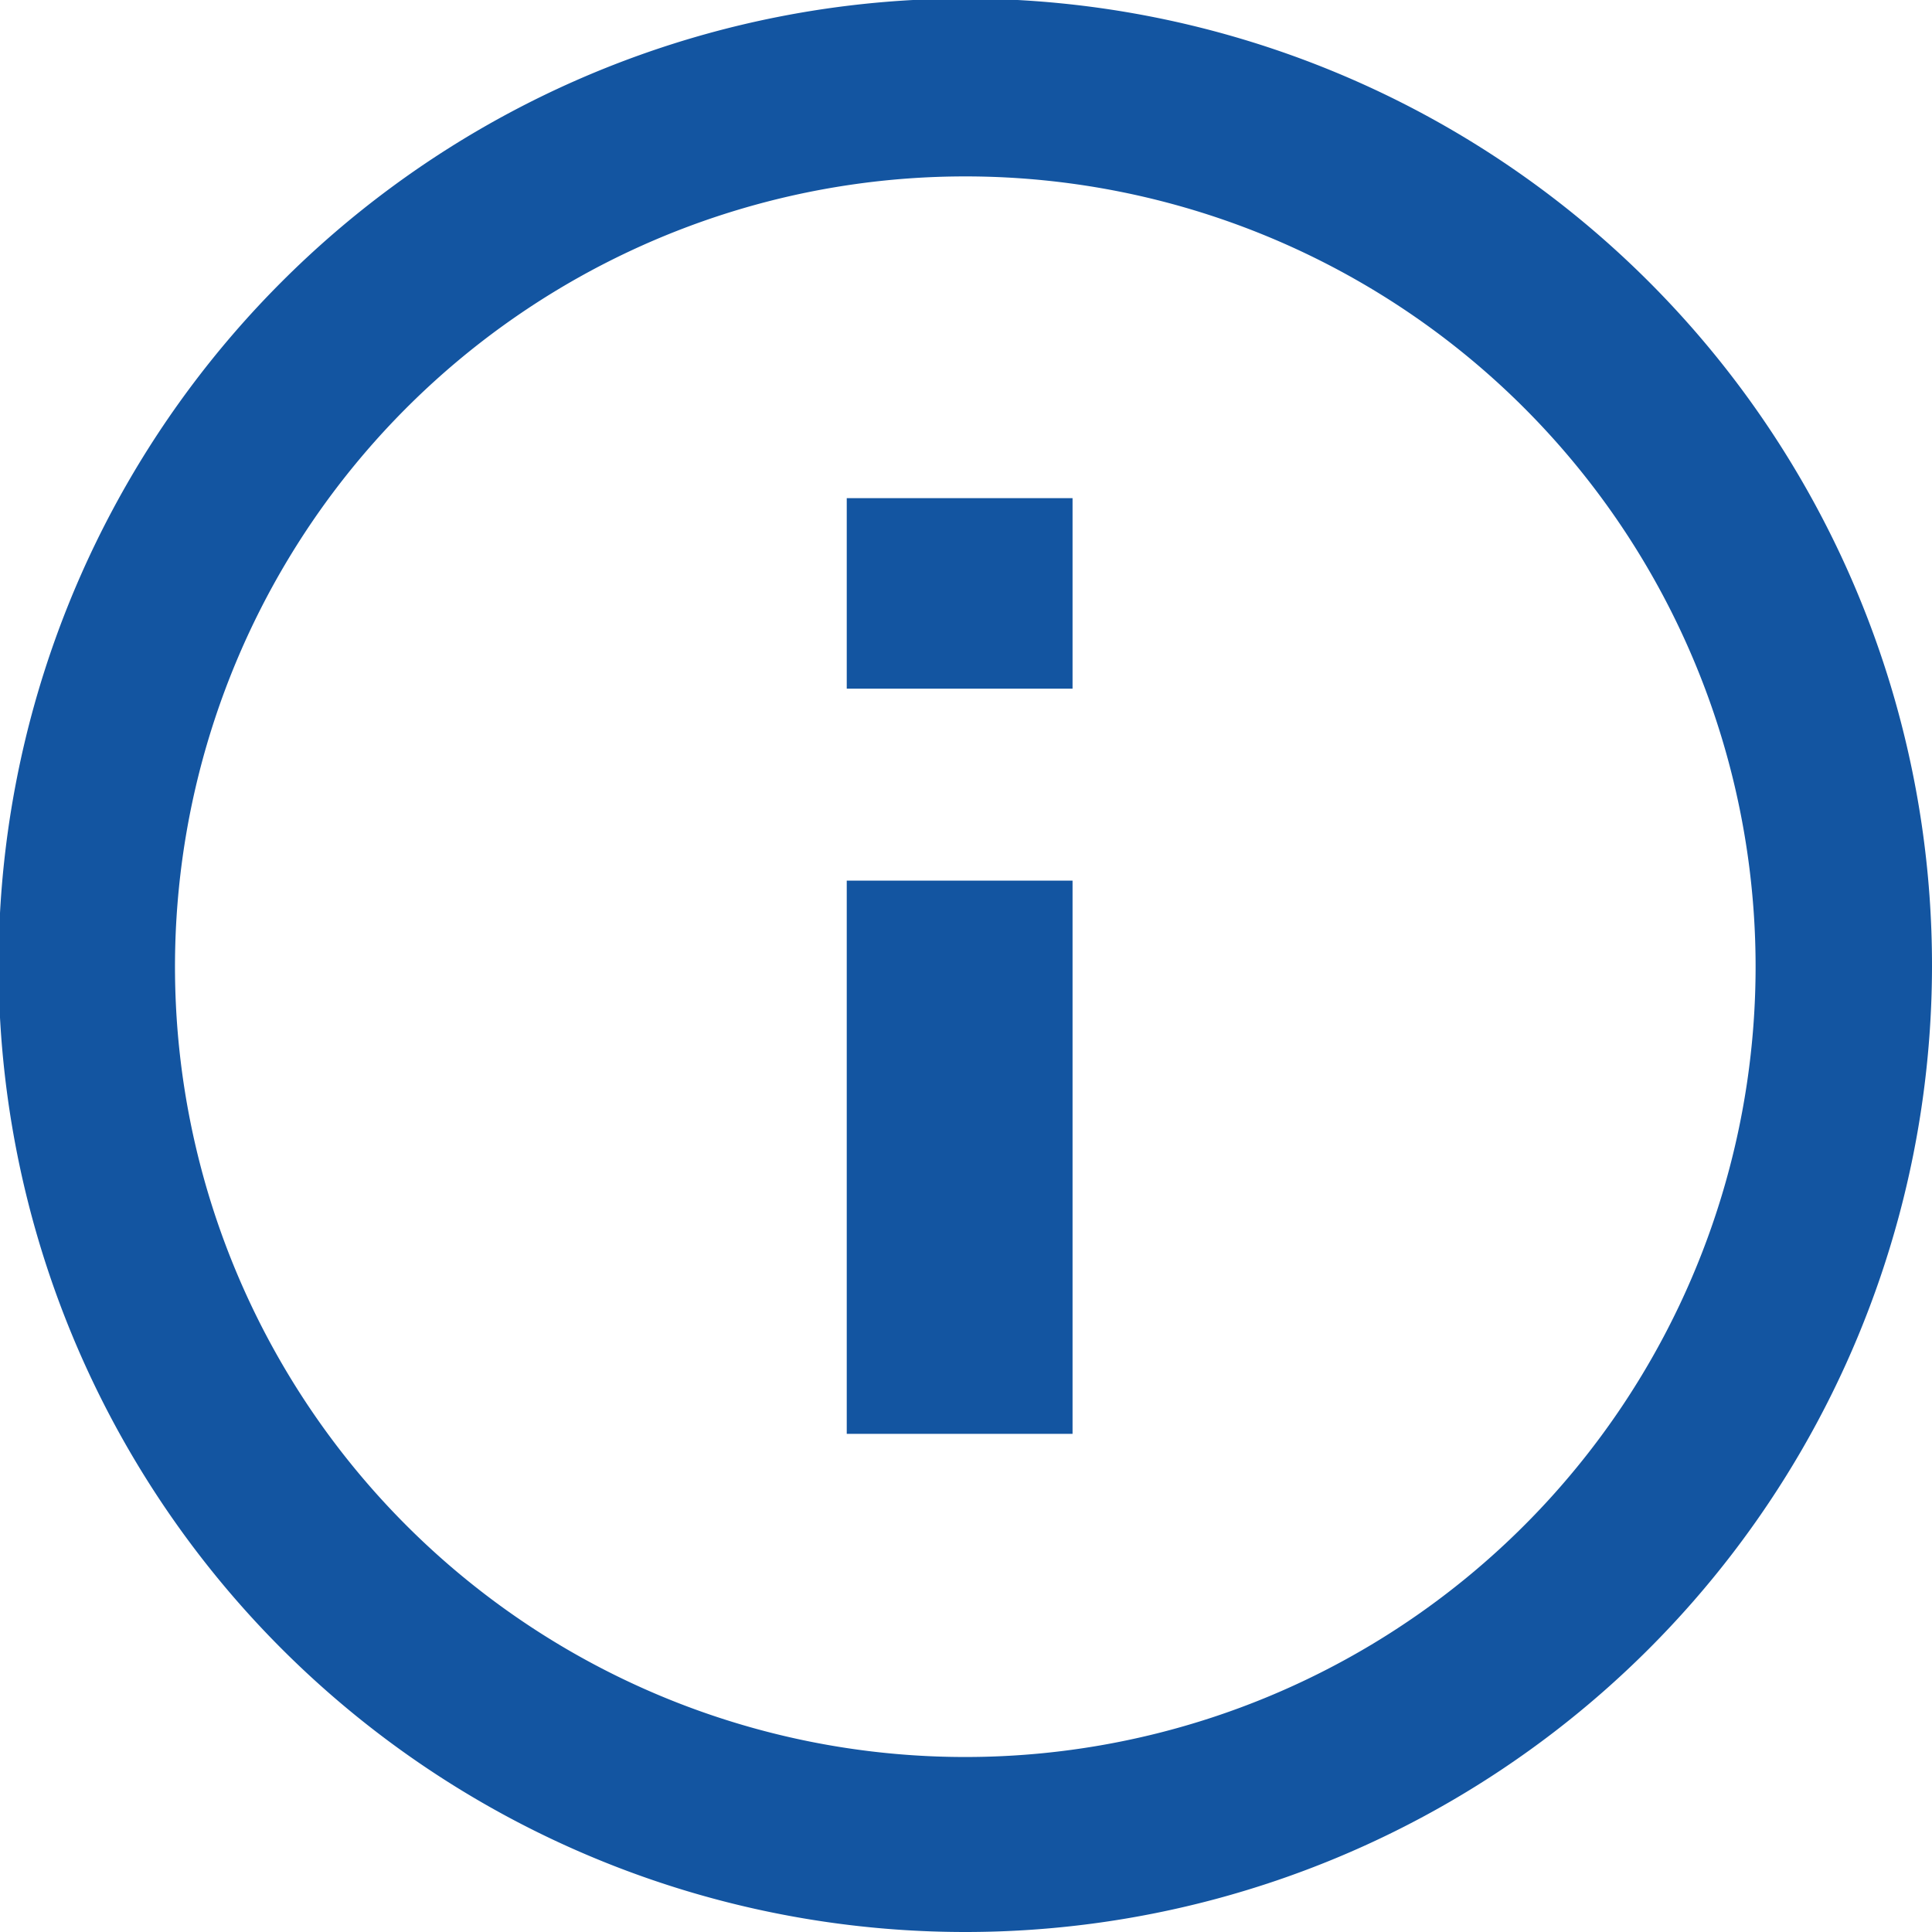
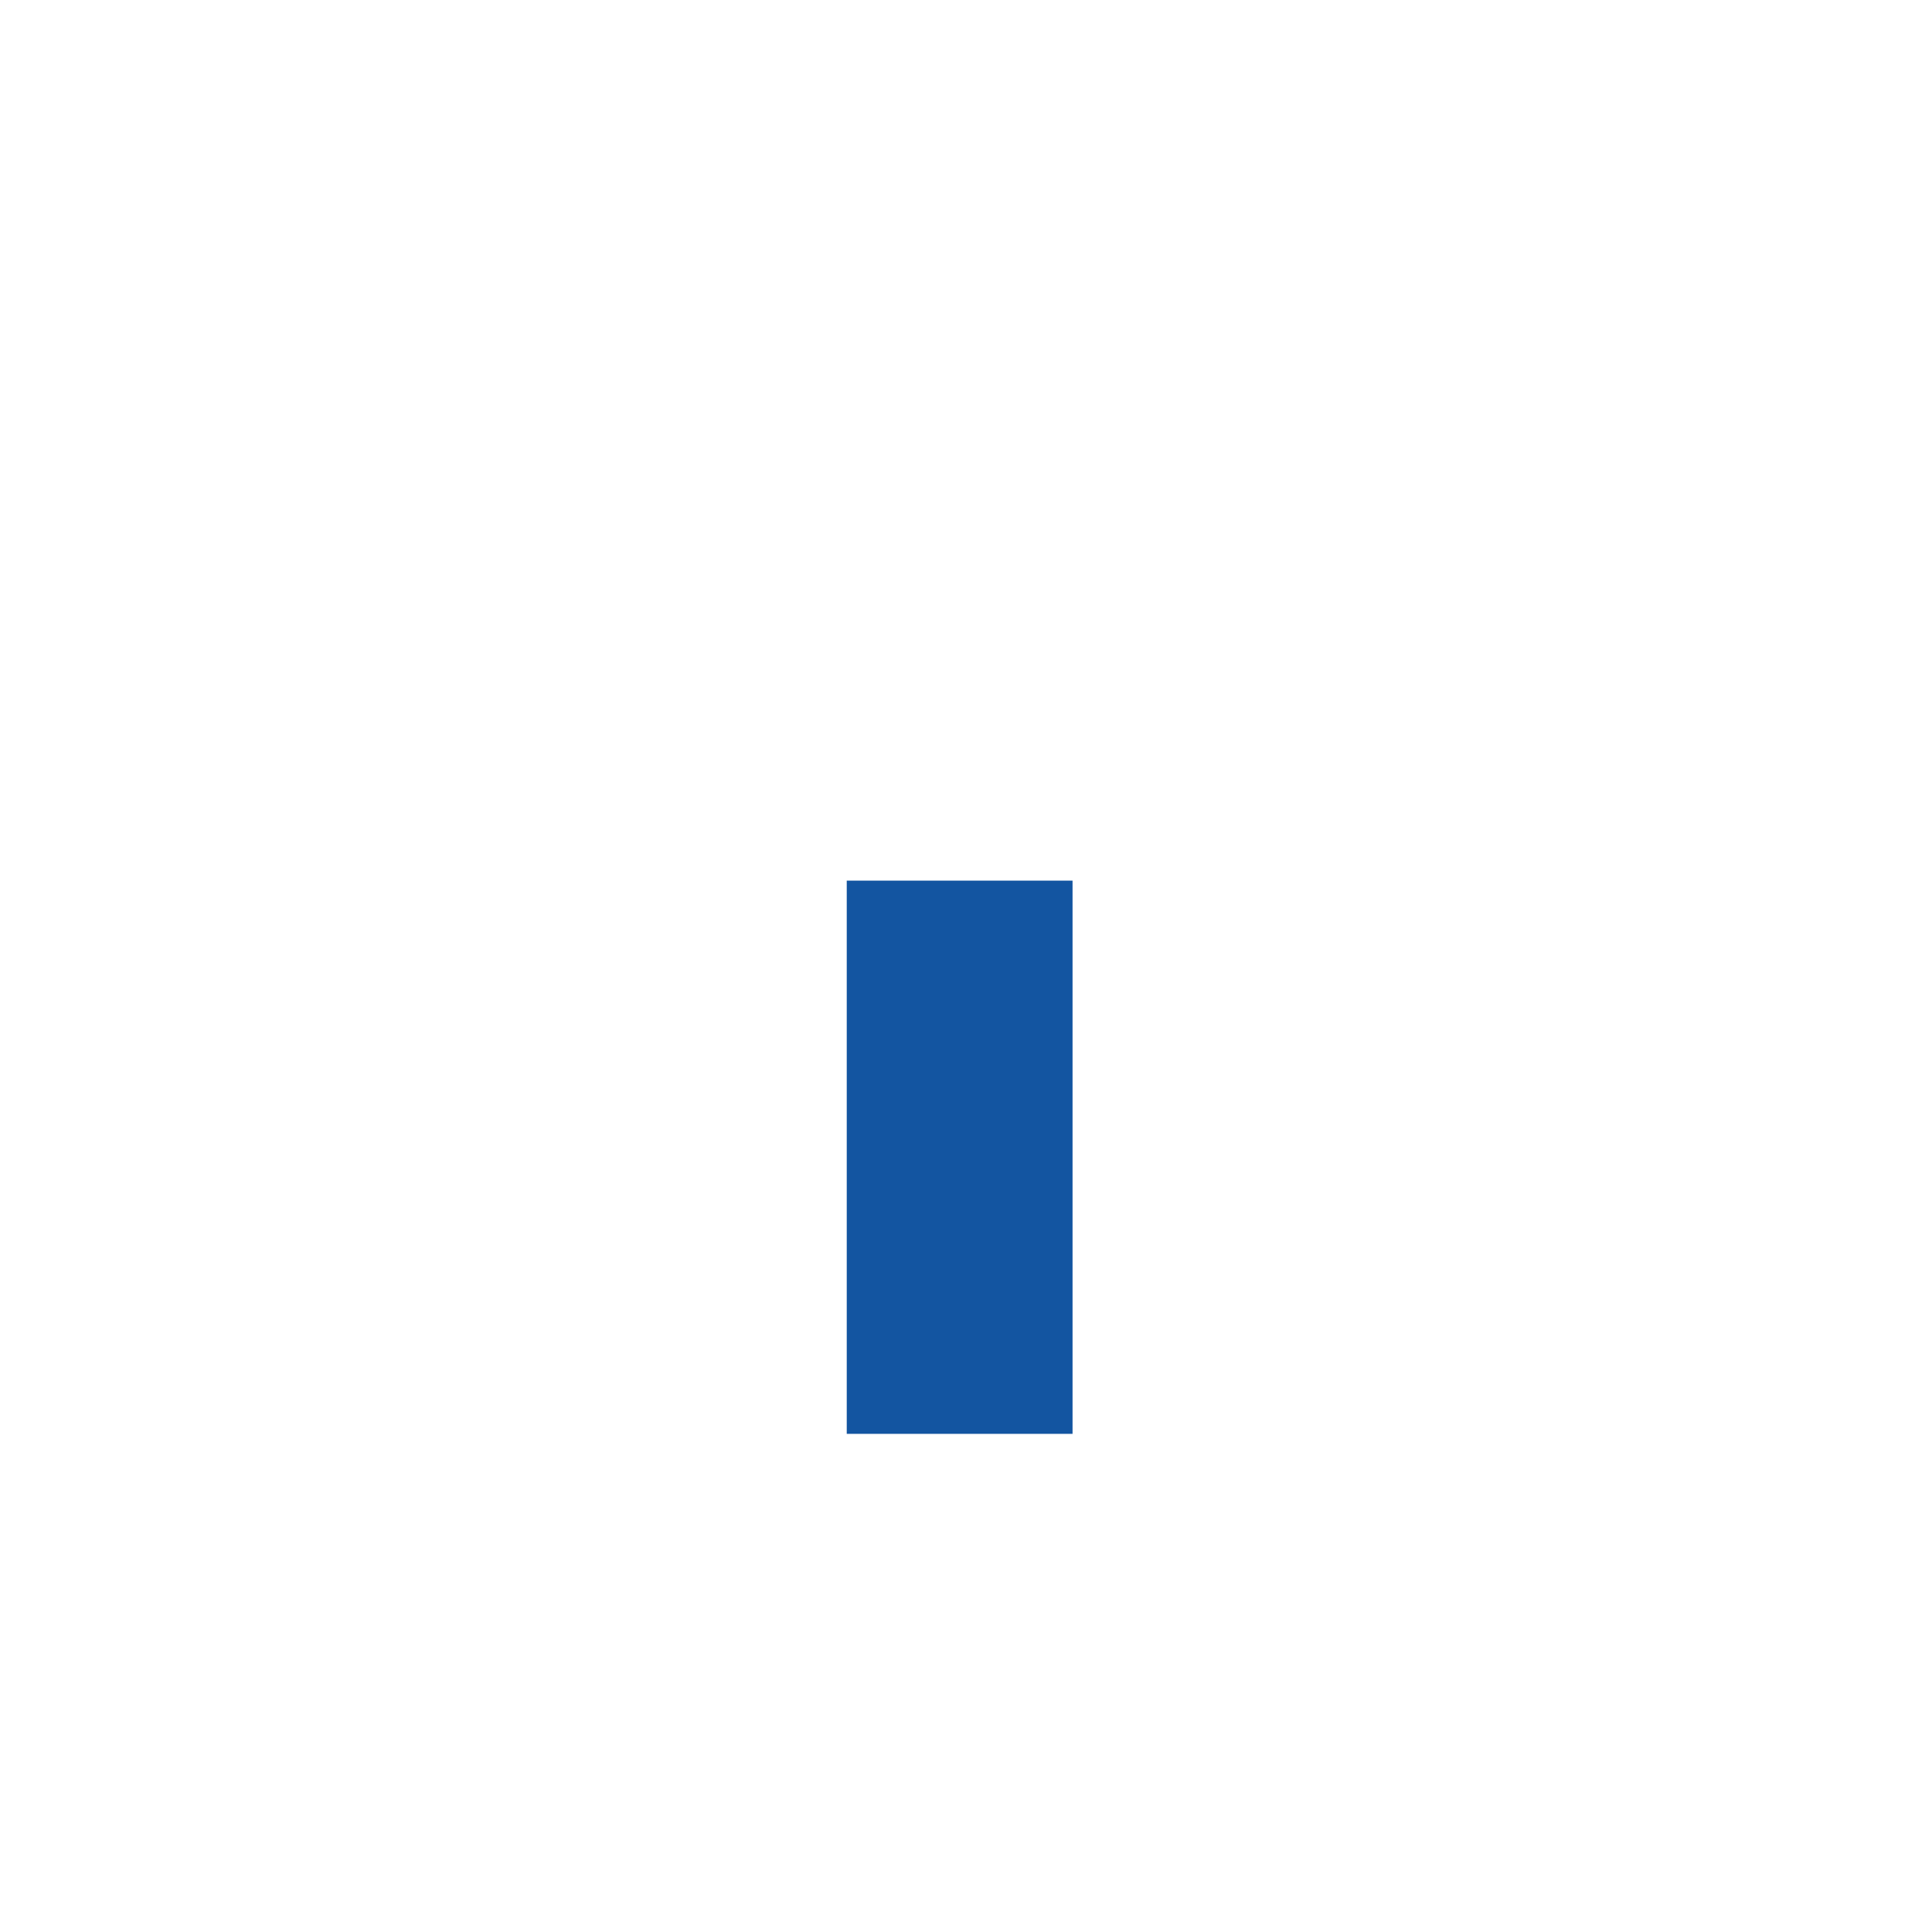
<svg xmlns="http://www.w3.org/2000/svg" viewBox="0 0 13.69 13.69">
  <defs>
    <style>.cls-1{fill:#1355a1}</style>
  </defs>
  <title>inforblu</title>
  <g id="Warstwa_2" data-name="Warstwa 2">
    <g id="_" data-name="%">
-       <path class="cls-1" d="M6 3.53h1.6v1.35H6zm0 2.71h1.6v3.92H6z" />
-       <path class="cls-1" d="M6.85 13.69a6.85 6.85 0 1 1 6.84-6.84 6.85 6.85 0 0 1-6.84 6.84zm0-12.44a5.6 5.6 0 1 0 5.59 5.6 5.6 5.6 0 0 0-5.59-5.6z" />
+       <path class="cls-1" d="M6 3.53h1.6H6zm0 2.71h1.6v3.92H6z" />
    </g>
  </g>
</svg>